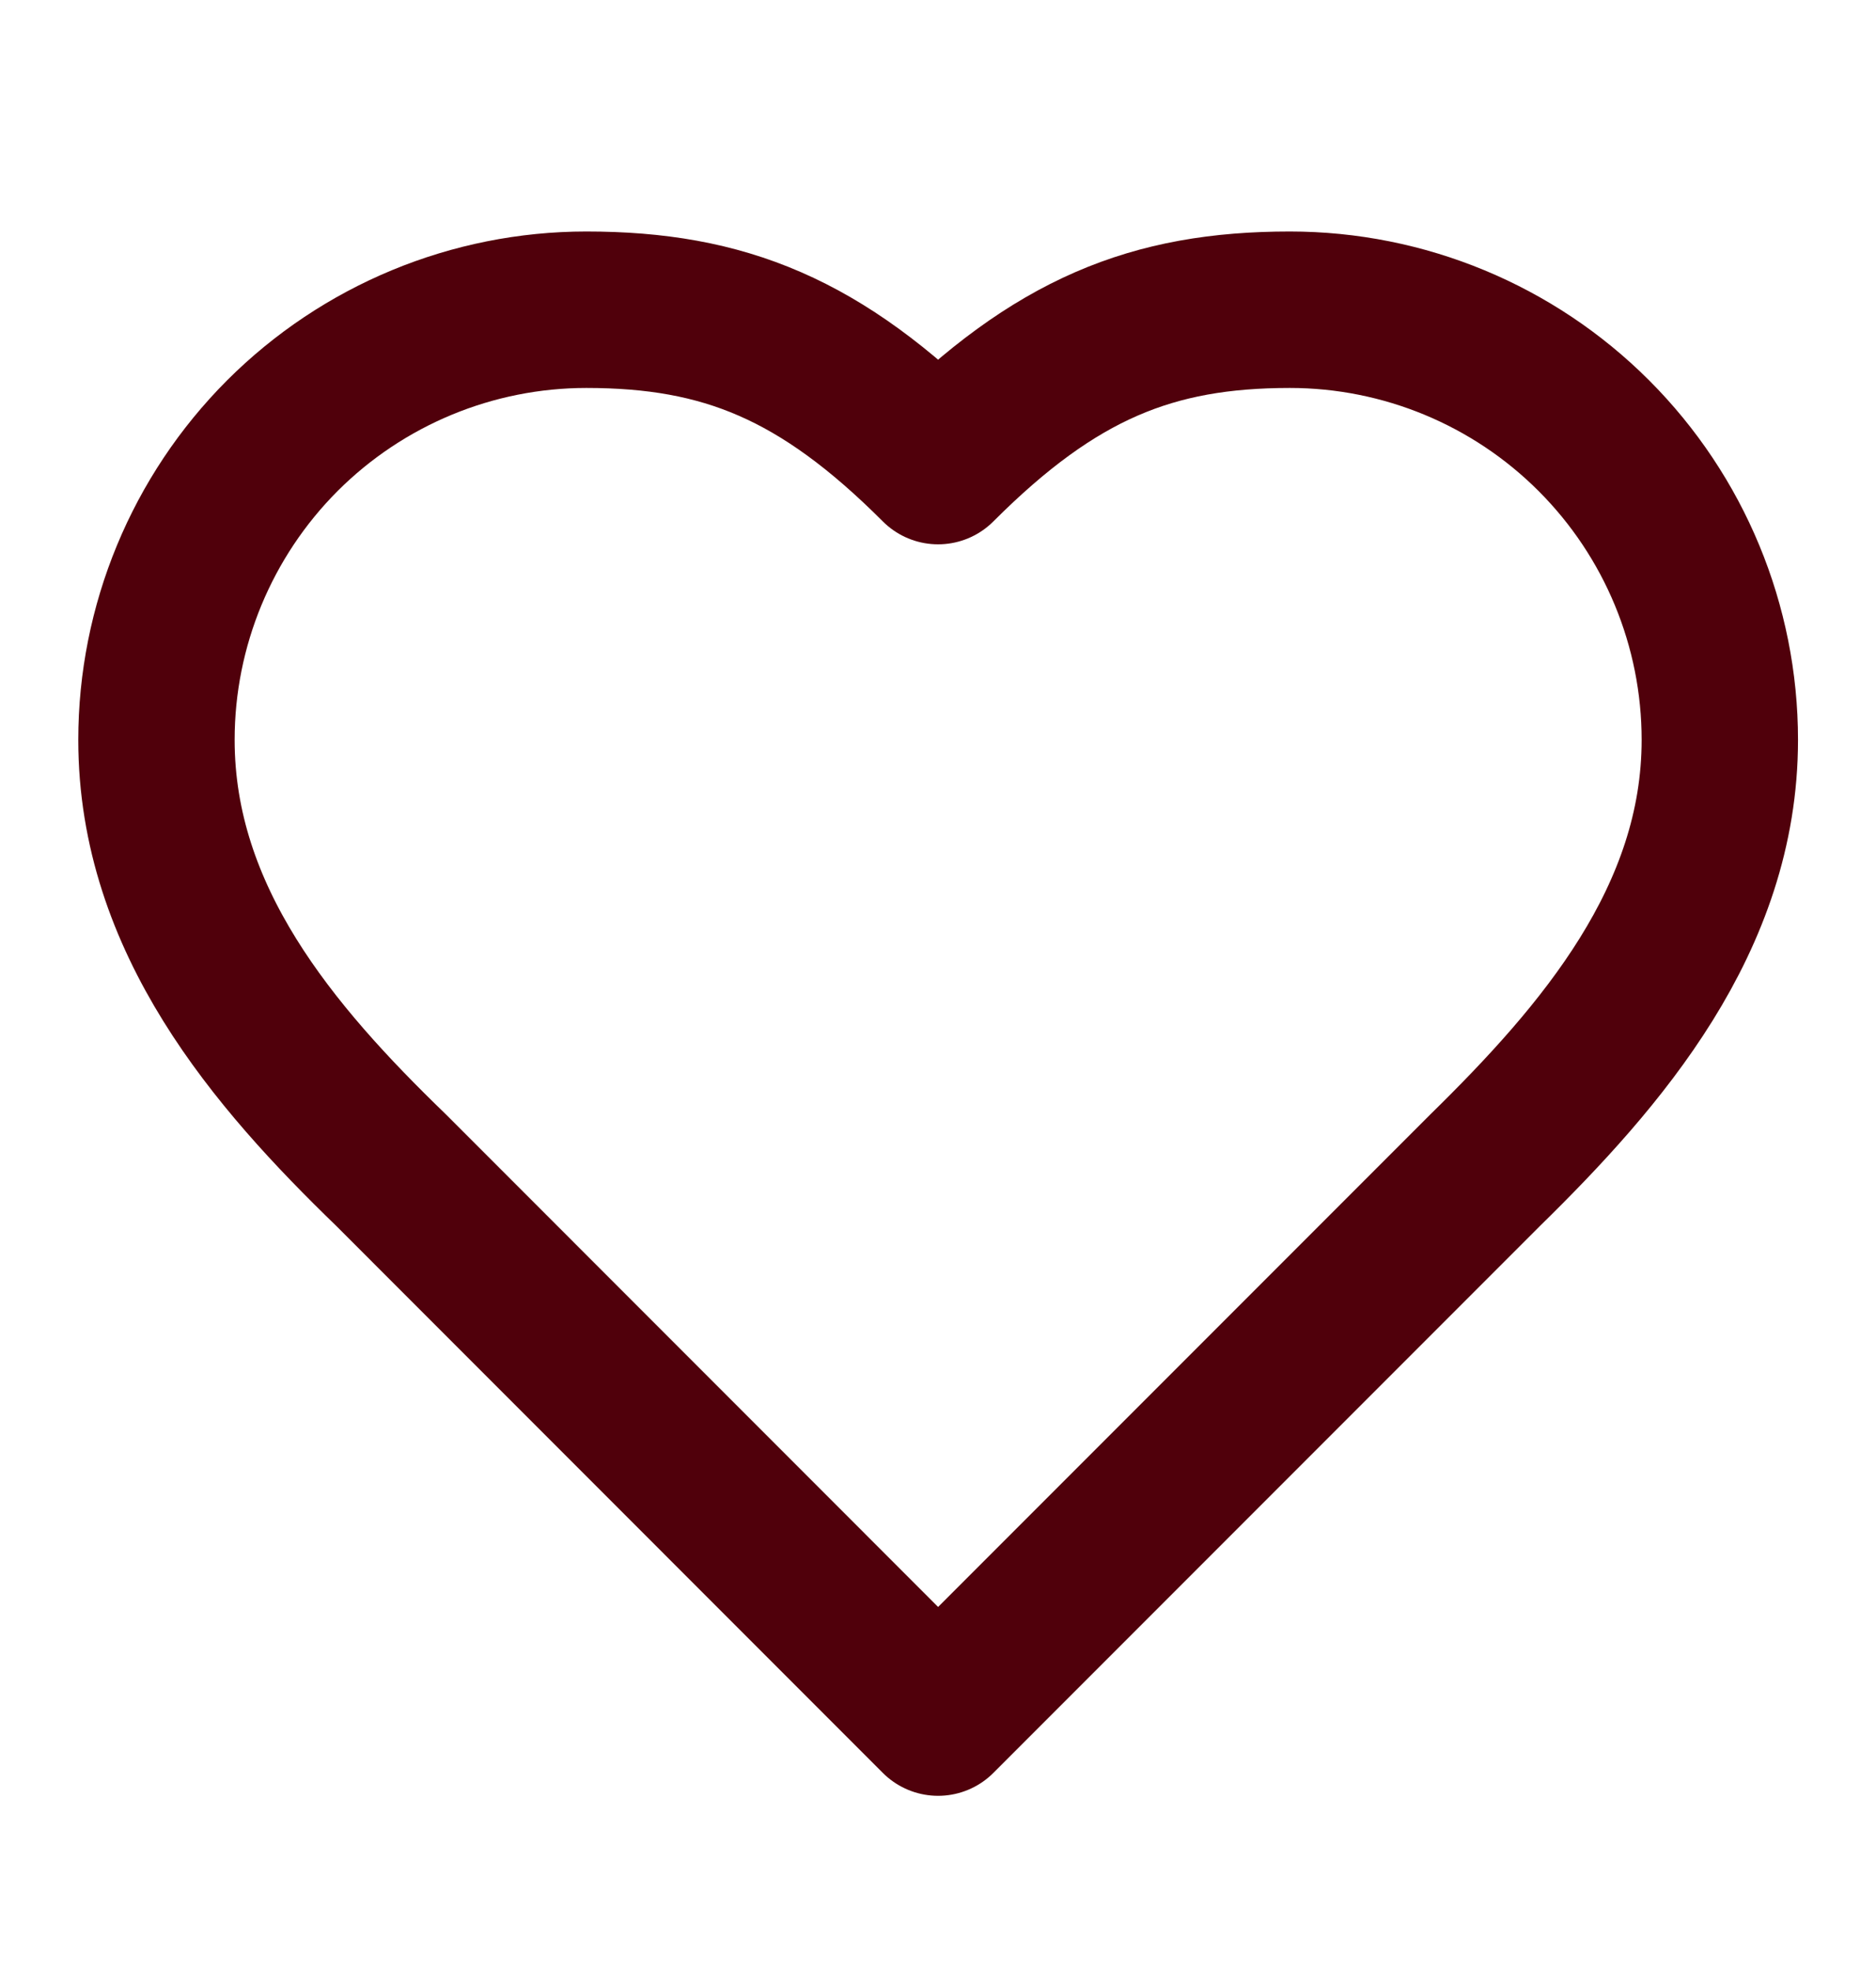
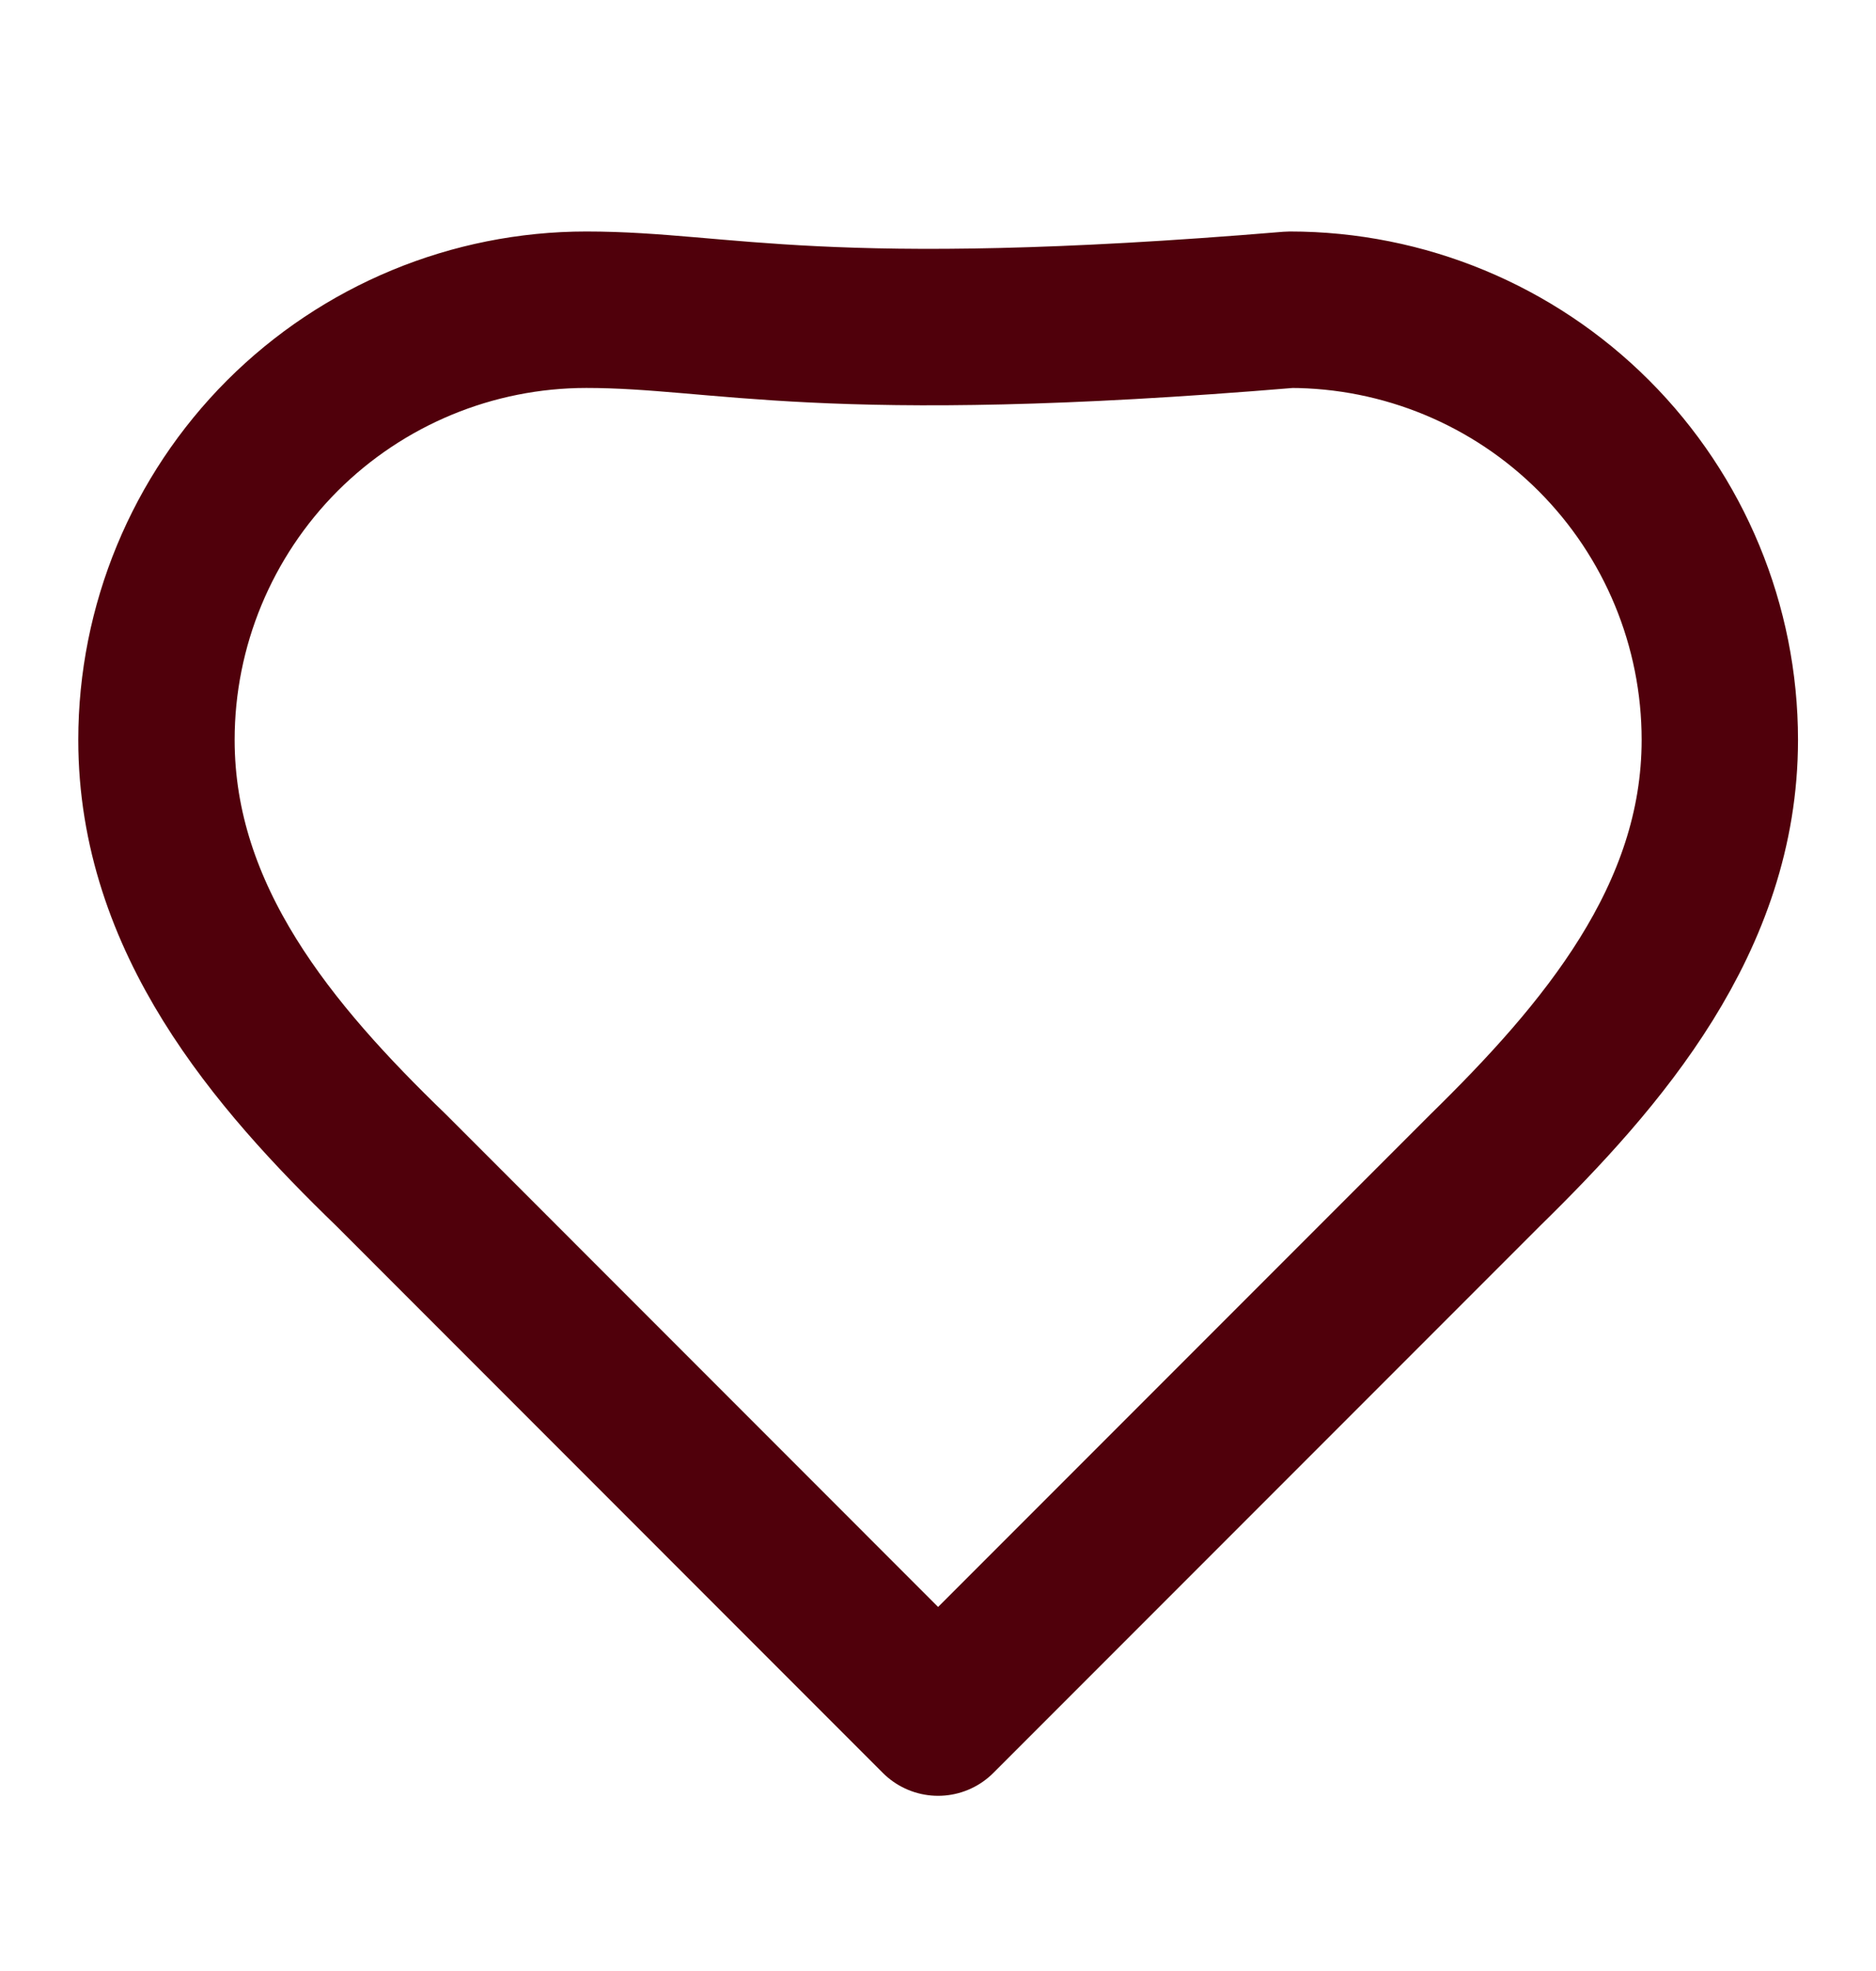
<svg xmlns="http://www.w3.org/2000/svg" fill="none" viewBox="0 0 20 21" height="21" width="20">
-   <path stroke-linejoin="round" stroke-linecap="round" stroke-width="1.667" stroke="#50000B" d="M15.835 12.466C17.076 11.25 18.335 9.791 18.335 7.883C18.335 6.668 17.852 5.502 16.992 4.642C16.133 3.783 14.967 3.3 13.751 3.3C12.285 3.3 11.251 3.716 10.001 4.966C8.751 3.716 7.718 3.3 6.251 3.3C5.036 3.3 3.87 3.783 3.01 4.642C2.151 5.502 1.668 6.668 1.668 7.883C1.668 9.8 2.918 11.258 4.168 12.466L10.001 18.3L15.835 12.466Z" />
+   <path stroke-linejoin="round" stroke-linecap="round" stroke-width="1.667" stroke="#50000B" d="M15.835 12.466C17.076 11.25 18.335 9.791 18.335 7.883C18.335 6.668 17.852 5.502 16.992 4.642C16.133 3.783 14.967 3.3 13.751 3.3C8.751 3.716 7.718 3.3 6.251 3.3C5.036 3.3 3.87 3.783 3.01 4.642C2.151 5.502 1.668 6.668 1.668 7.883C1.668 9.8 2.918 11.258 4.168 12.466L10.001 18.3L15.835 12.466Z" />
</svg>